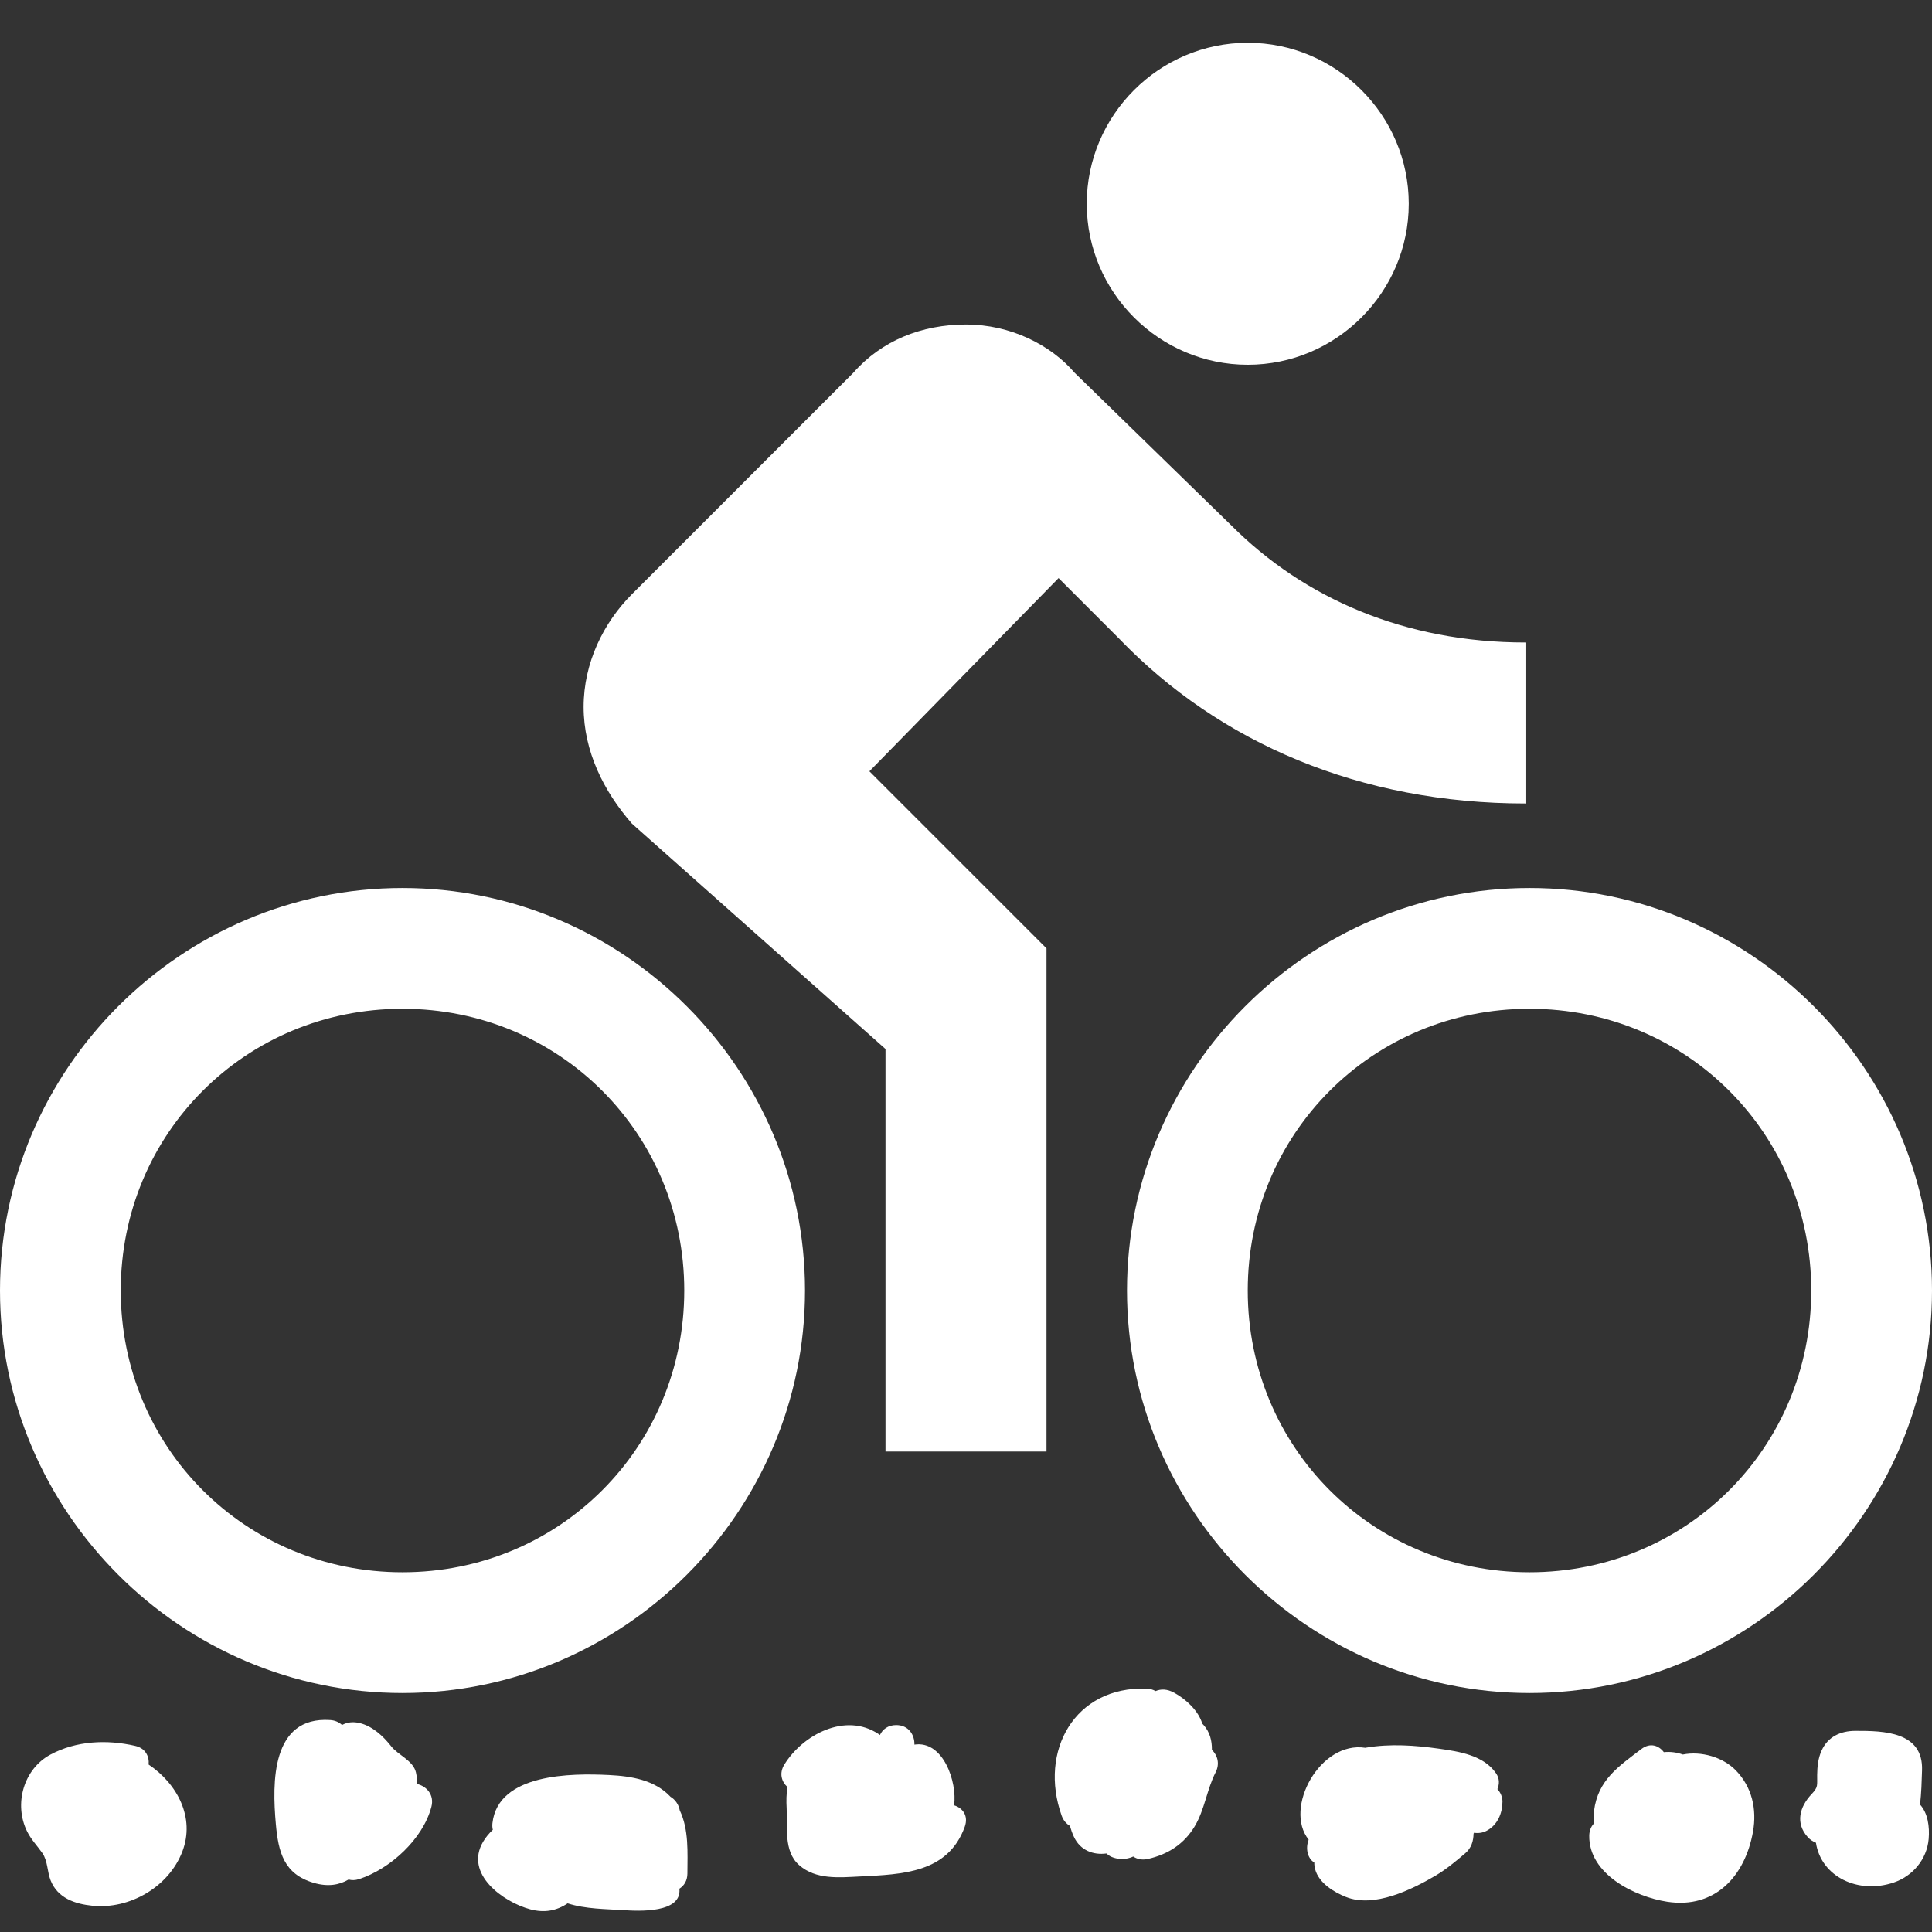
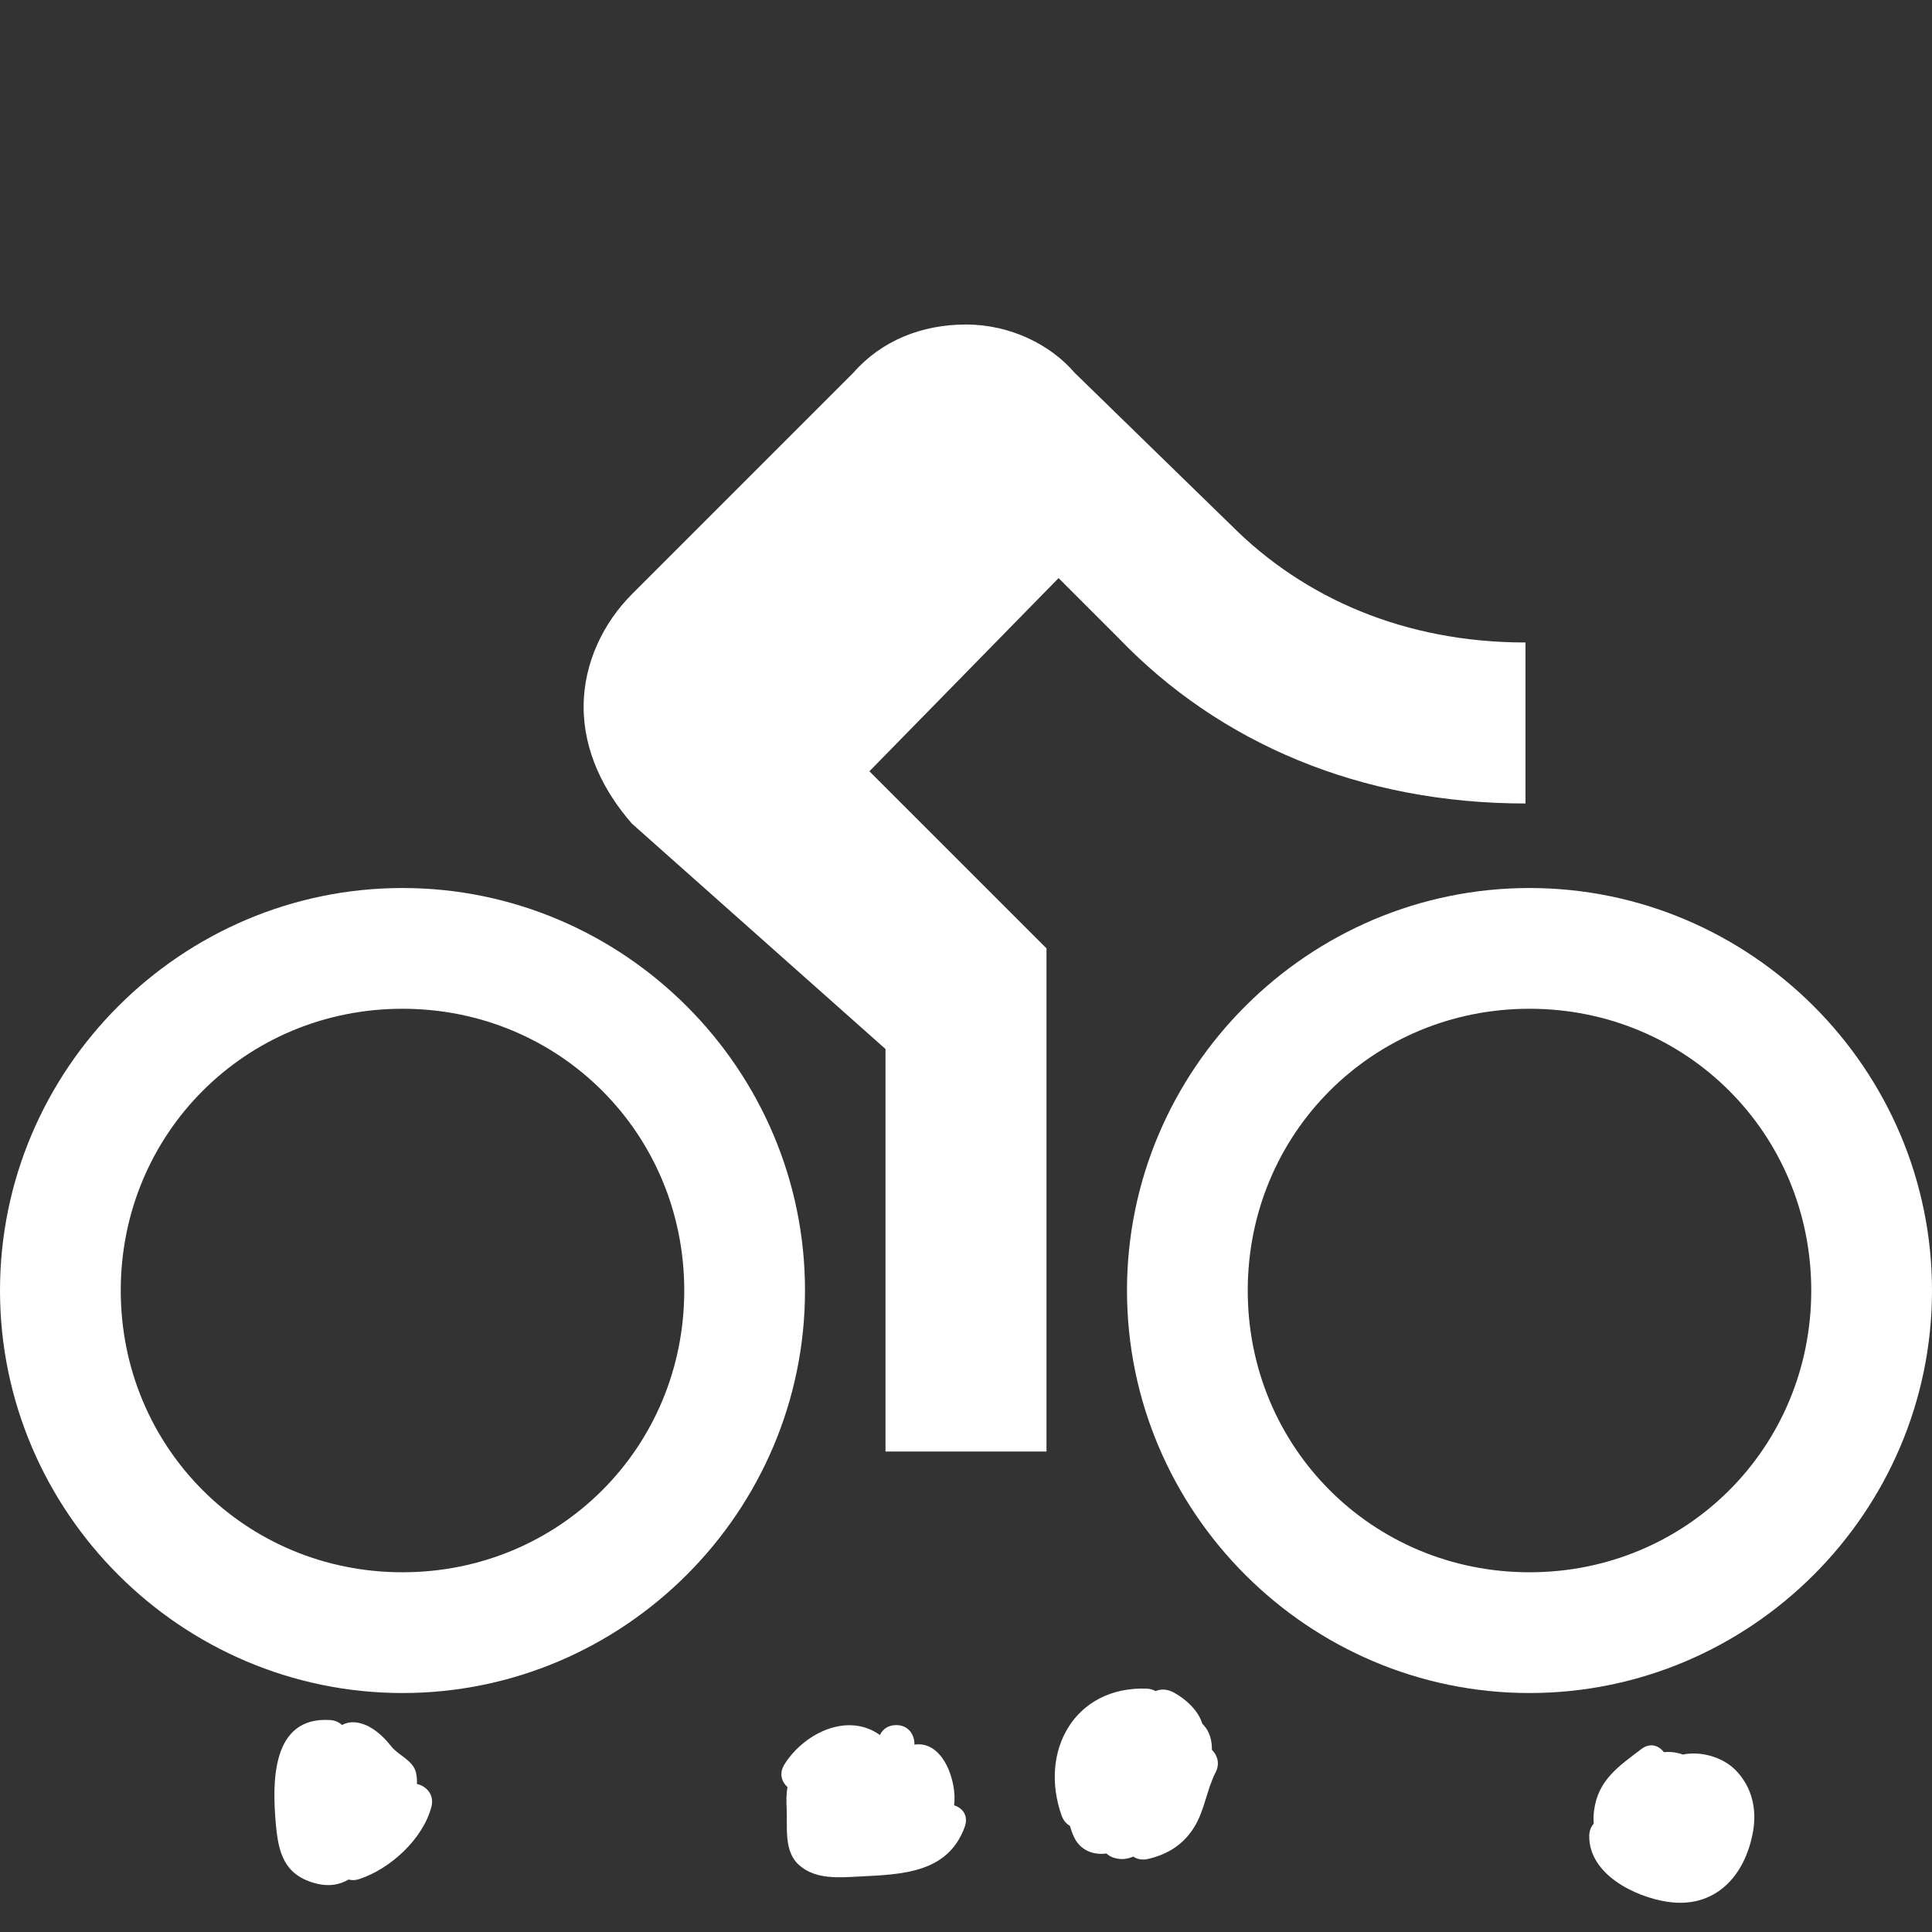
<svg xmlns="http://www.w3.org/2000/svg" version="1.1" id="Capa_1" x="0px" y="0px" width="512px" height="512px" viewBox="0 0 512 512" enable-background="new 0 0 512 512" xml:space="preserve">
  <rect x="0" y="0" width="512" height="512" fill="#333333" stroke="none" />
  <g>
    <g>
      <g>
-         <path fill="#FFFFFF" d="M330.667,96.667c23.467,0,42.667-19.2,42.667-42.667s-19.2-42.667-42.667-42.667S288,30.533,288,54     S307.2,96.667,330.667,96.667z" />
        <path fill="#FFFFFF" d="M106.667,235.333C48,235.333,0,283.333,0,342c0,58.668,48,106.67,106.667,106.67     S213.334,400.668,213.334,342C213.334,283.333,165.333,235.333,106.667,235.333z M106.667,416.668     C65.067,416.668,32,383.6,32,342c0-41.6,33.067-74.667,74.667-74.667S181.334,300.4,181.334,342     C181.334,383.6,148.267,416.668,106.667,416.668z" />
        <path fill="#FFFFFF" d="M404.267,212.933v-42.667c-32,0-58.667-11.733-77.864-30.936L284.8,98.8C278.4,91.333,267.732,86,256,86     c-11.733,0-22.4,4.27-29.867,12.8l-58.667,58.67c-7.467,7.467-12.8,18.133-12.8,29.864c0,11.734,5.333,22.4,12.8,30.936     l67.2,59.73v106.667h42.667V251.333L230.4,204.4l50.133-51.2l16,16C323.2,196.933,360.533,212.933,404.267,212.933z" />
        <path fill="#FFFFFF" d="M405.333,235.333c-58.667,0-106.667,48-106.667,106.667c0,58.668,48,106.67,106.667,106.67     S512,400.668,512,342C512,283.333,464,235.333,405.333,235.333z M405.333,416.668c-41.6,0-74.667-33.065-74.667-74.668     c0-41.6,33.067-74.667,74.667-74.667S480,300.4,480,342C480,383.6,446.933,416.668,405.333,416.668z" />
      </g>
    </g>
  </g>
  <g>
-     <path fill="#FFFFFF" d="M39.387,467.632c0.214-2.145-0.824-4.324-3.558-4.953c-7.492-1.723-15.615-1.371-22.479,2.318   c-7.141,3.84-9.73,13.164-6.168,20.359c1.066,2.154,2.671,3.793,4.043,5.741c1.427,2.025,1.282,4.951,2.184,7.22   c1.867,4.697,6.399,6.248,11.049,6.725c9.929,1.018,20.234-4.989,23.839-14.295C51.812,481.677,46.92,472.676,39.387,467.632z" />
    <path fill="#FFFFFF" d="M110.486,472.764c0.06-0.967-0.013-1.973-0.25-3.019c-0.725-3.2-4.714-4.584-6.584-6.974   c-2.075-2.652-4.902-5.279-8.257-6.12c-1.869-0.469-3.444-0.218-4.75,0.493c-0.778-0.728-1.824-1.226-3.145-1.313   c-15.64-1.025-15.385,16.596-14.4,27.56c0.67,7.464,2.115,13.276,10.071,15.596c3.711,1.082,6.727,0.574,9.212-0.893   c0.811,0.231,1.743,0.23,2.78-0.107c8.235-2.688,16.931-10.616,19.159-19.159C115.162,475.605,112.999,473.344,110.486,472.764z" />
-     <path fill="#FFFFFF" d="M180.142,479.777c-0.242-1.477-1.19-2.874-2.474-3.623c-4.146-4.441-10.341-5.451-16.259-5.747   c-9.935-0.496-29.438-0.452-30.909,12.76c-0.072,0.651-0.029,1.232,0.099,1.75c-0.989,0.929-1.86,1.969-2.556,3.143   c-5.096,8.589,5.379,16.034,12.462,17.929c3.76,1.006,6.991,0.399,9.924-1.578c4.695,1.532,10.298,1.501,14.857,1.805   c4.087,0.271,15.426,0.812,14.758-5.69c1.235-0.779,2.117-2.117,2.124-4.024C182.186,491.008,182.587,484.842,180.142,479.777z" />
    <path fill="#FFFFFF" d="M252.846,478.432c0.854-6.169-2.865-17.249-10.517-16.087c0.079-2.558-1.528-5.179-4.829-5.179   c-2.168,0-3.604,1.132-4.313,2.632c-0.136-0.095-0.267-0.192-0.408-0.285c-8.785-5.812-20.085,0.248-24.929,8.13   c-1.427,2.322-0.713,4.554,0.84,5.952c-0.306,1.764-0.332,3.678-0.223,5.586c0.279,4.851-0.875,11.38,3.28,15.068   c4.46,3.959,10.668,3.31,16.259,3.031c11.163-0.555,23.207-0.928,27.649-13.119C256.738,481.188,255.103,479.129,252.846,478.432z" />
    <path fill="#FFFFFF" d="M460.03,469.188c-3.403-3.509-9.176-5.2-14.06-4.217c-1.61-0.584-3.349-0.802-5.037-0.627   c-1.341-1.782-3.631-2.602-5.957-0.829c-6.043,4.605-11.503,8.19-12.543,16.383c-0.147,1.162-0.165,2.298-0.083,3.397   c-0.707,0.785-1.166,1.851-1.184,3.204c-0.132,10.154,11.992,16.161,20.671,17.488c12.629,1.932,20.616-6.746,22.724-18.552   C465.629,479.463,464.3,473.589,460.03,469.188z" />
-     <path fill="#FFFFFF" d="M508.808,478.212c0.41-3.024,0.446-6.177,0.552-9.011c0.384-10.32-10.155-10.522-17.661-10.504   c-3.917,0.011-7.309,1.525-8.983,5.291c-0.91,2.045-1.114,4.191-1.146,6.414c-0.039,2.771,0.339,3.139-1.456,5.036   c-3.195,3.377-4.39,7.701-1.047,11.413c0.627,0.696,1.369,1.175,2.177,1.496c1.382,9.037,11.213,13.707,20.584,10.554   c5.075-1.707,8.813-6.158,9.289-11.524C511.408,484.087,510.887,480.438,508.808,478.212z" />
    <path fill="#FFFFFF" d="M321.167,463.729c0.034-2.45-0.564-4.757-2.212-6.586c-0.112-0.124-0.227-0.237-0.341-0.351   c-0.994-3.406-4.314-6.489-7.438-8.196c-1.902-1.041-3.514-1.036-4.945-0.438c-0.665-0.384-1.461-0.627-2.397-0.658   c-19.088-0.631-28.556,16.598-22.488,33.662c0.454,1.276,1.246,2.163,2.19,2.715c0.274,0.972,0.615,1.931,1.046,2.869   c1.677,3.655,5.175,4.915,8.642,4.447c0.537,0.505,1.19,0.901,1.947,1.128c1.544,0.463,2.781,0.463,4.325,0   c0.293-0.088,0.56-0.197,0.813-0.318c1.022,0.683,2.331,0.994,3.854,0.651c5.347-1.202,9.631-3.942,12.46-8.683   c2.632-4.406,3.202-9.733,5.528-14.281C323.339,467.369,322.628,465.157,321.167,463.729z" />
-     <path fill="#FFFFFF" d="M396.824,474.136c0.562-1.314,0.593-2.795-0.34-4.16c-3.287-4.814-9.789-5.799-15.159-6.557   c-6.364-0.898-12.87-1.343-19.237-0.283c-0.087,0.015-0.176,0.033-0.264,0.05c-11.985-1.882-21.706,15.977-15.014,24.358   c-0.865,2.219-0.374,4.903,1.499,6.07c-0.012,0.593,0.06,1.195,0.224,1.79c0.999,3.623,4.935,6.028,8.155,7.312   c7.471,2.977,17.385-1.916,23.68-5.615c2.853-1.677,5.401-3.807,7.914-5.942c1.654-1.406,2.189-3.26,2.226-5.204   c0.048-0.081,0.088-0.168,0.135-0.25c1.121,0.186,2.312,0.022,3.381-0.555c2.828-1.526,4.107-4.561,4.144-7.65   C398.183,476.21,397.656,475.031,396.824,474.136z" />
  </g>
</svg>